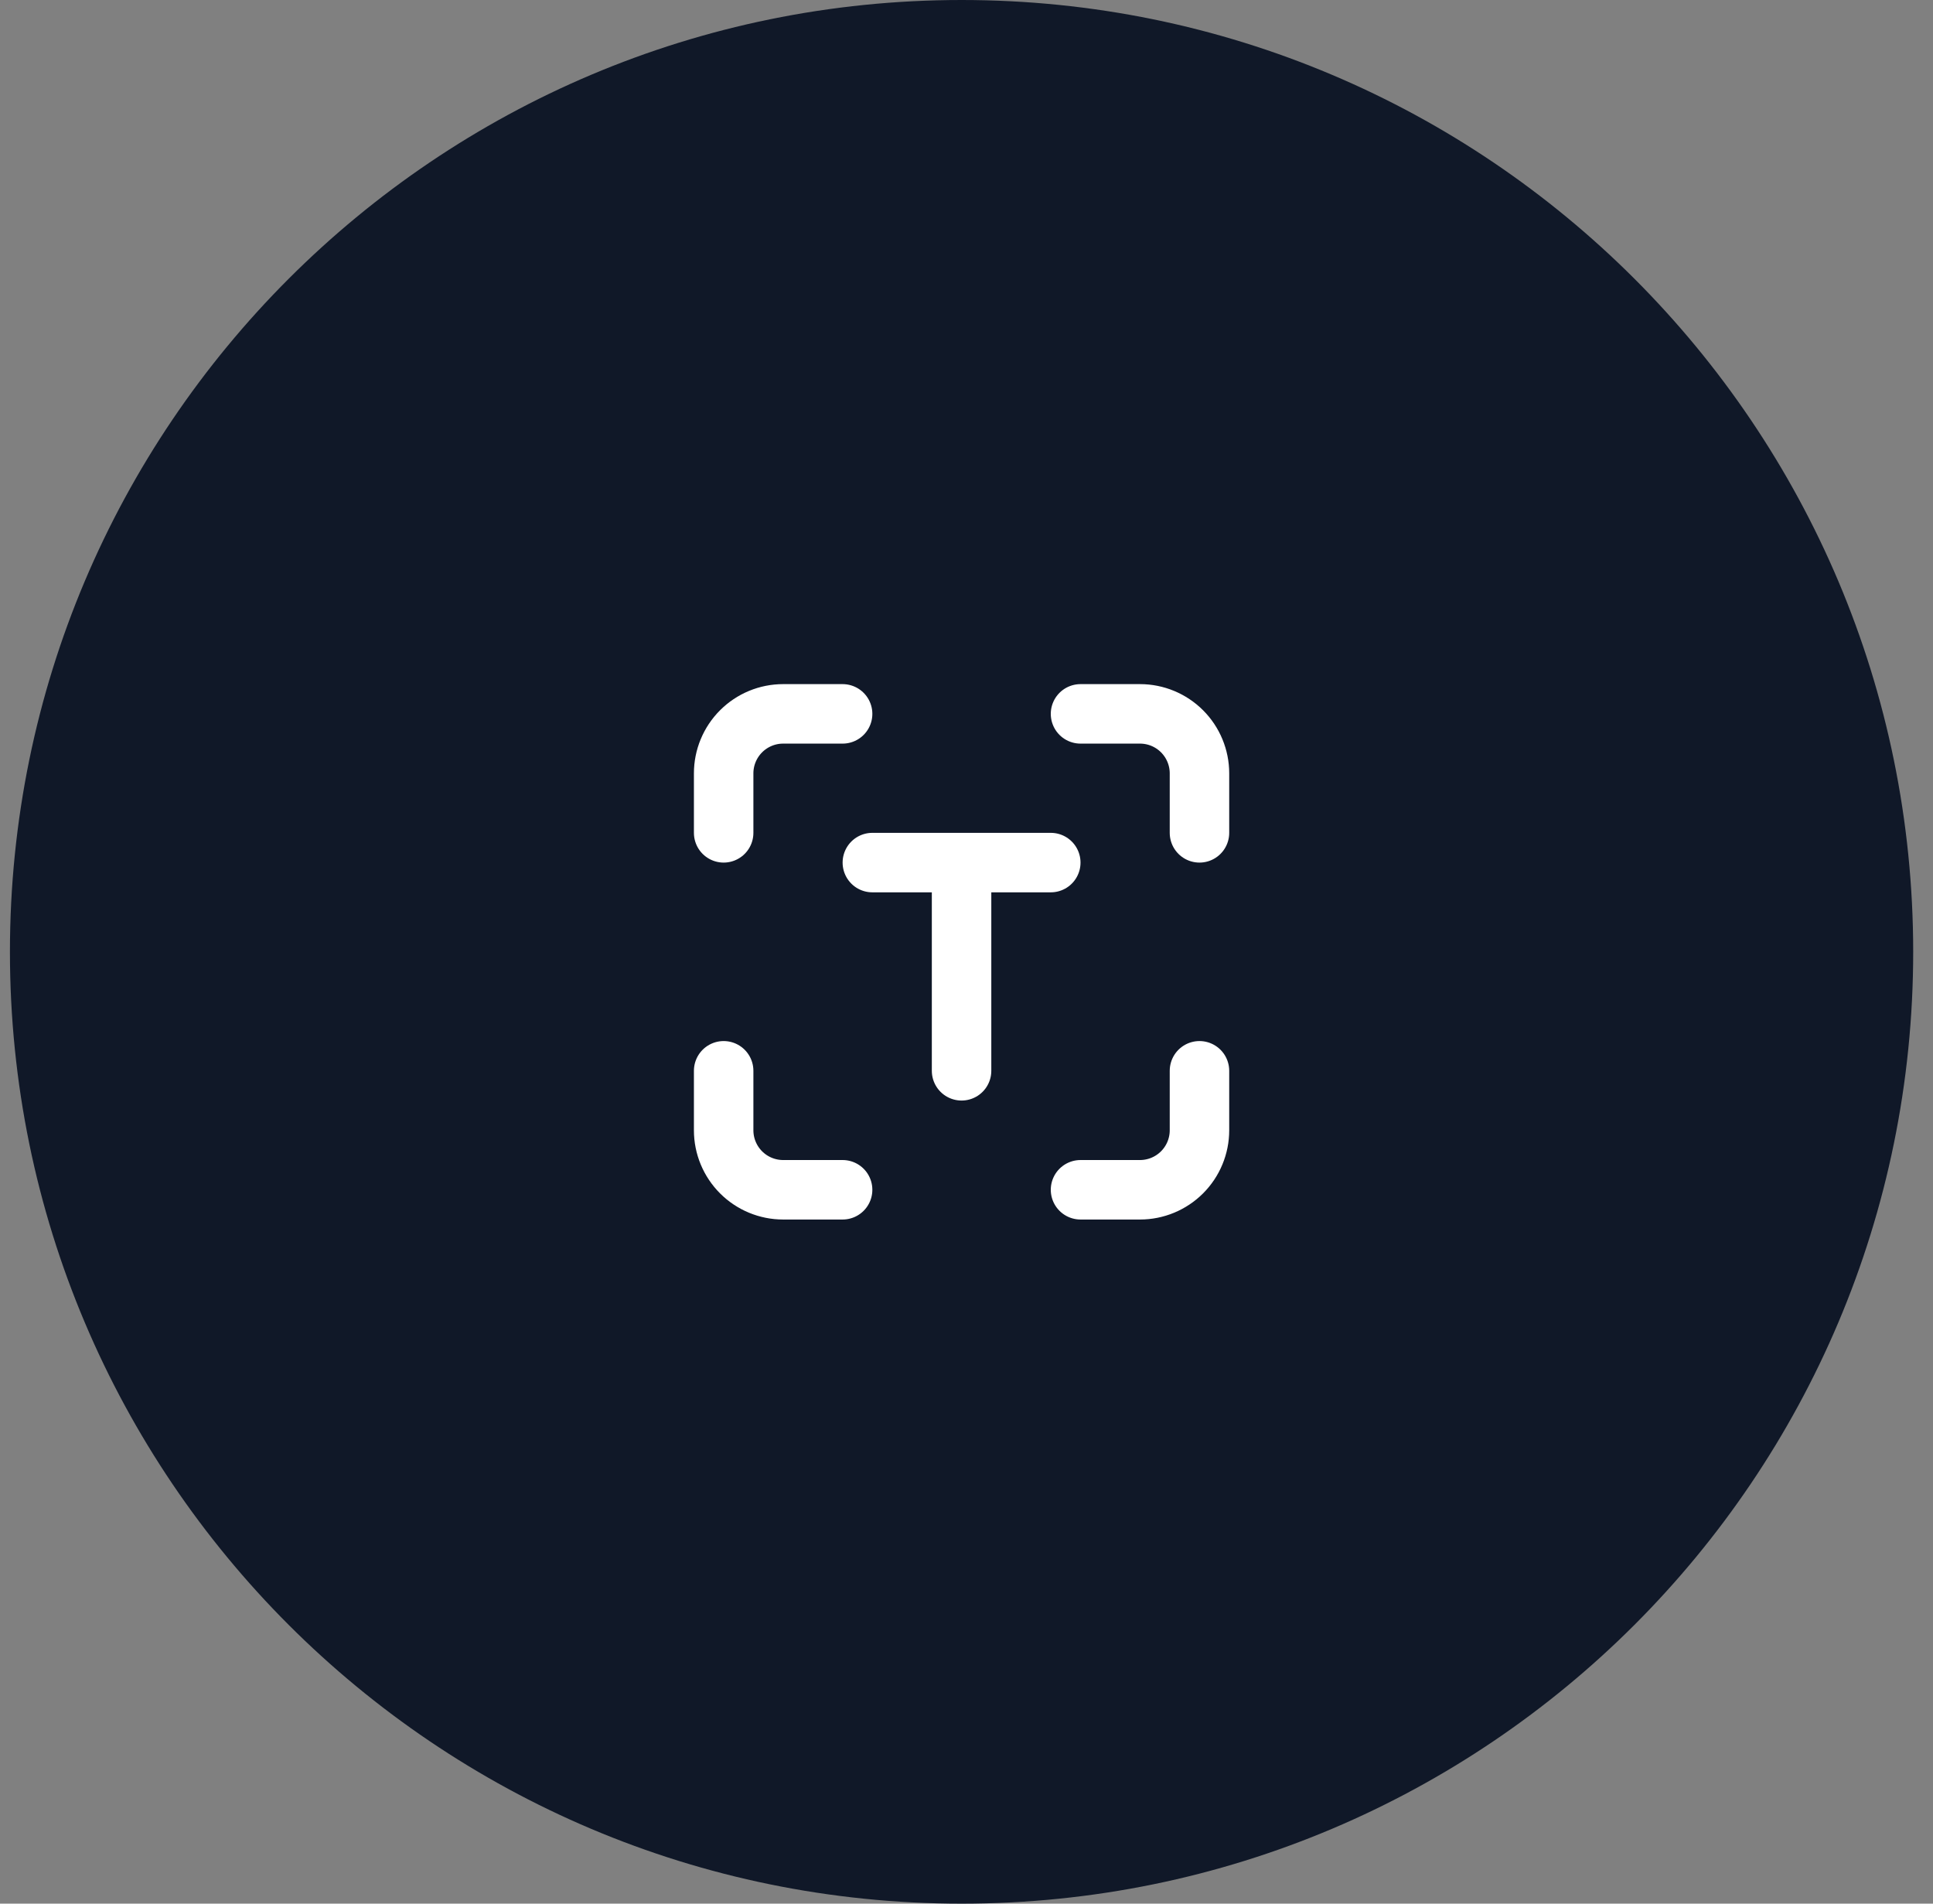
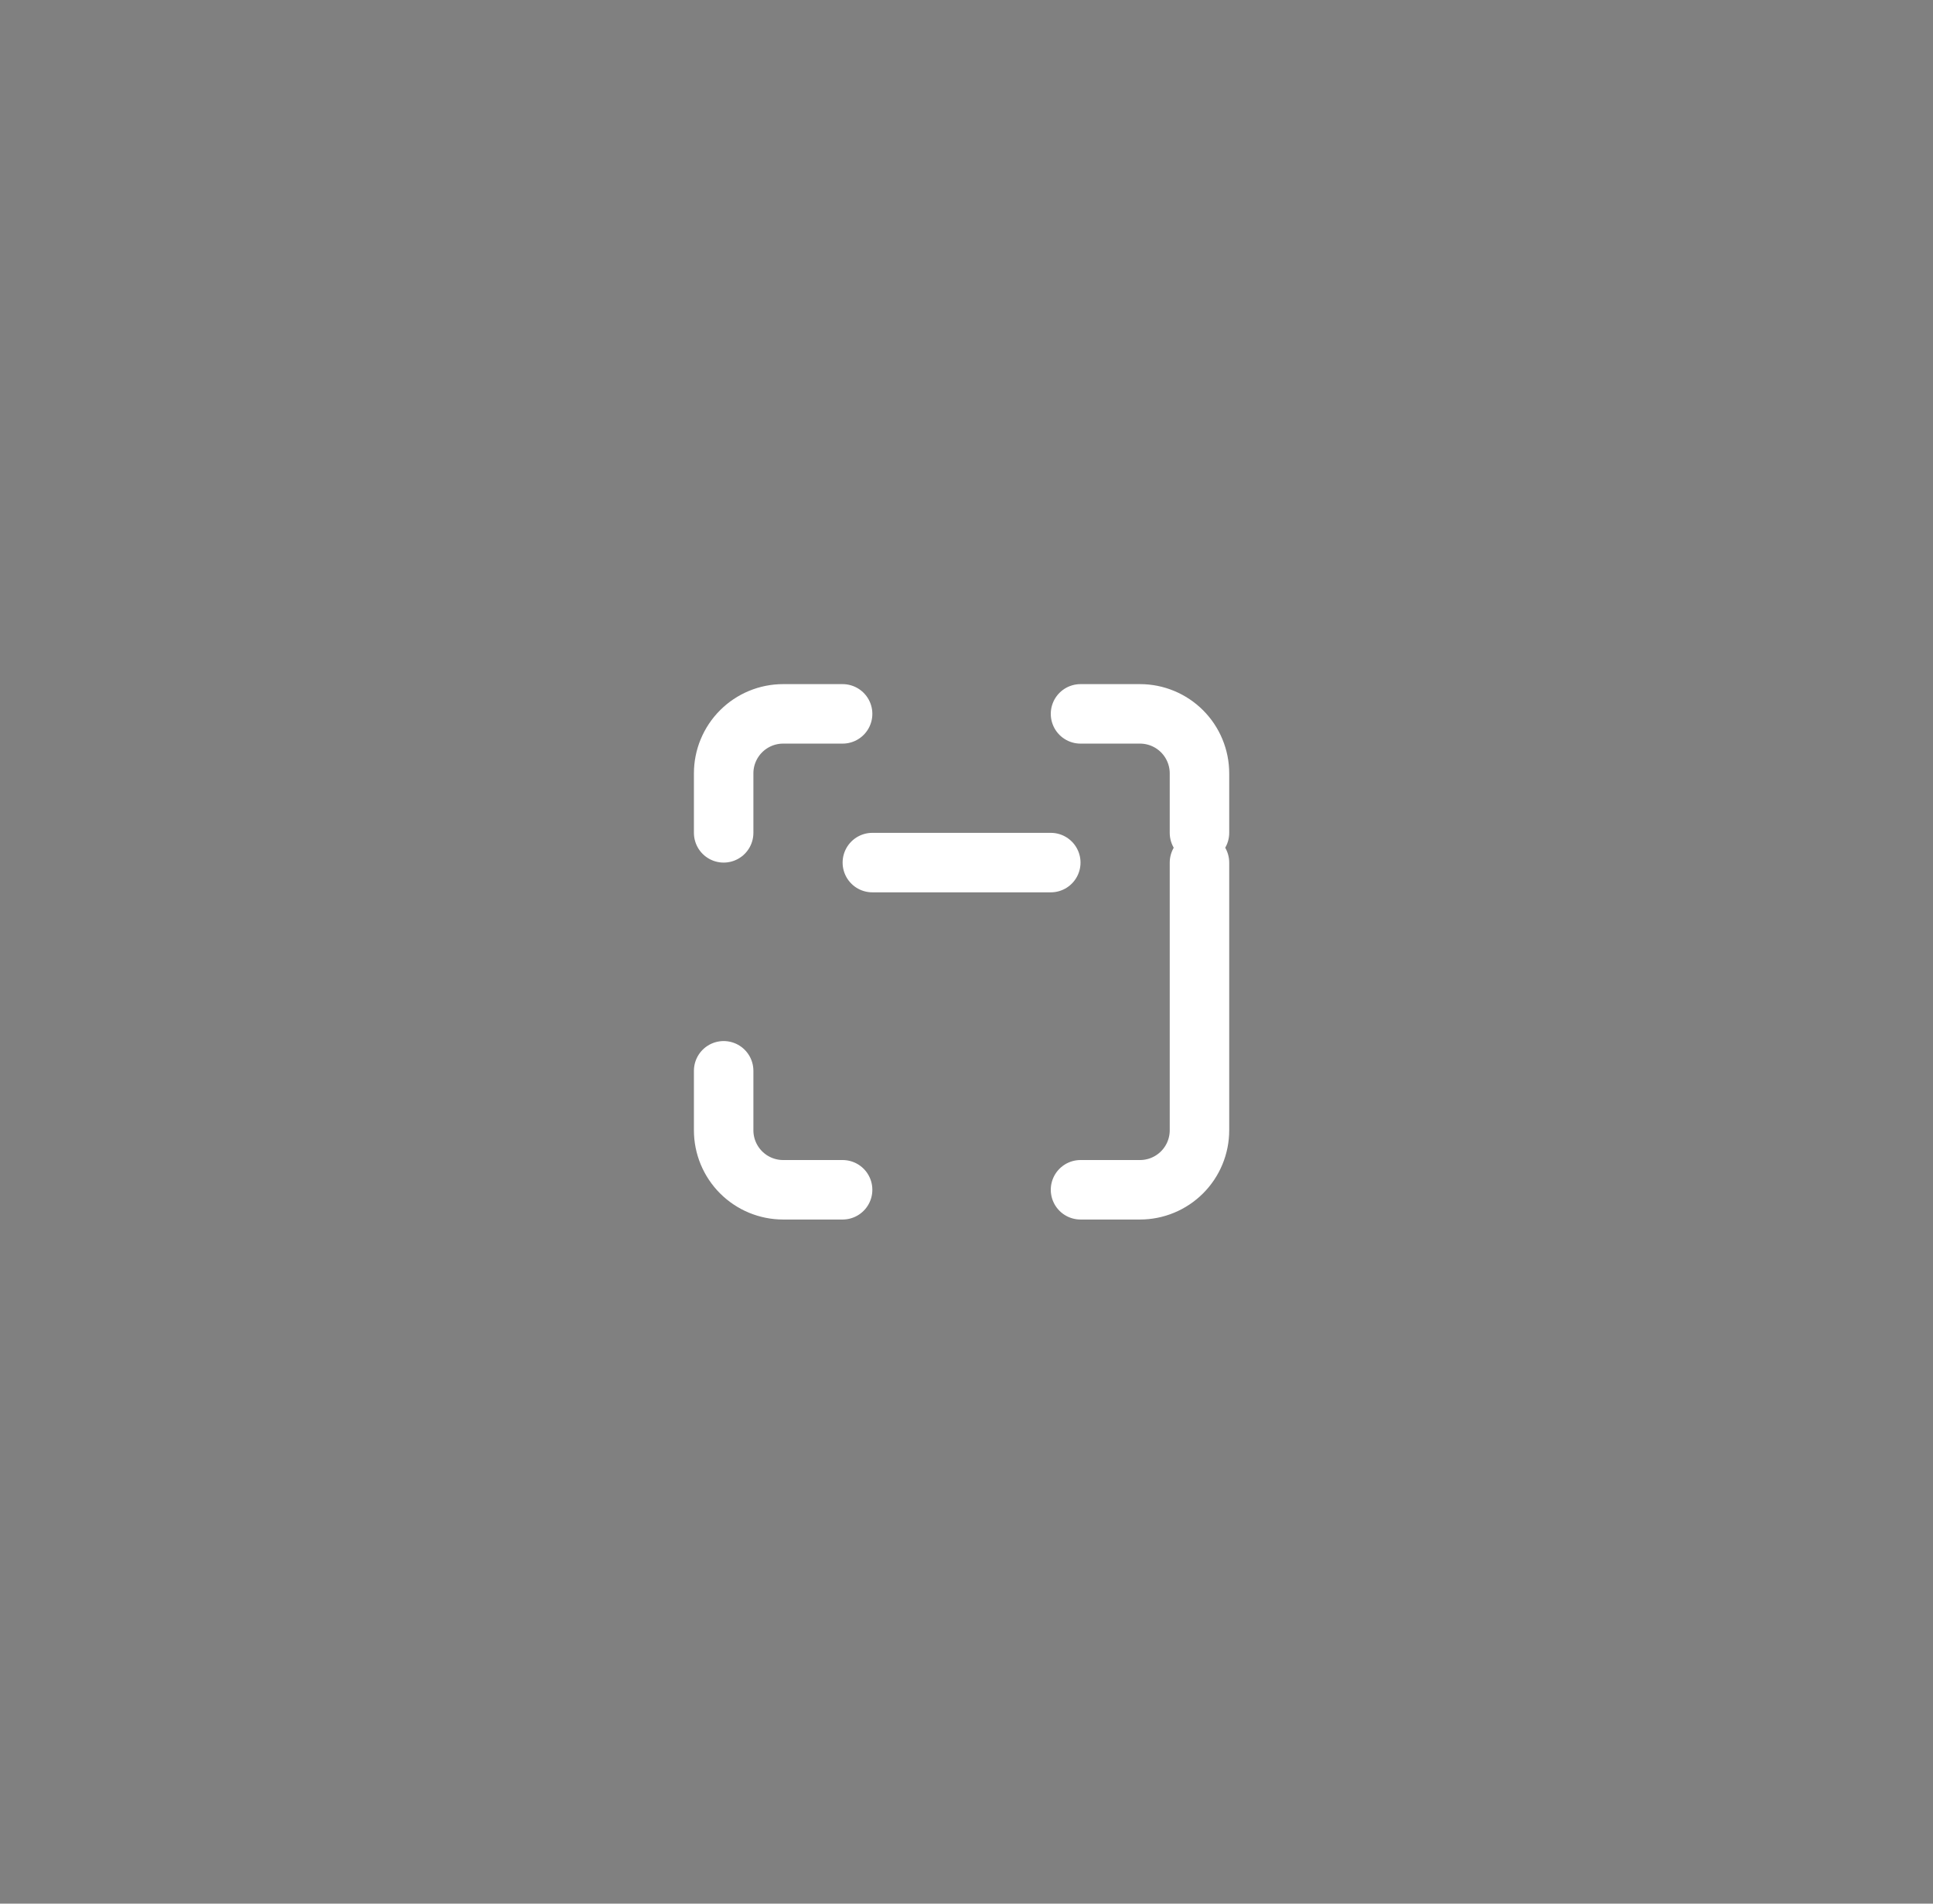
<svg xmlns="http://www.w3.org/2000/svg" width="65" height="64" viewBox="0 0 65 64" fill="none">
  <rect x="0" y="0" width="65" height="64" fill="#808080" stroke="none" />
-   <path d="M0.334 32C0.334 14.327 14.661 0 32.334 0C50.007 0 64.334 14.327 64.334 32C64.334 49.673 50.007 64 32.334 64C14.661 64 0.334 49.673 0.334 32Z" fill="#101828" />
-   <path d="M24.334 28V26C24.334 25.47 24.545 24.961 24.92 24.586C25.295 24.211 25.804 24 26.334 24H28.334M24.334 36V38C24.334 38.53 24.545 39.039 24.92 39.414C25.295 39.789 25.804 40 26.334 40H28.334M36.334 24H38.334C38.864 24 39.373 24.211 39.748 24.586C40.123 24.961 40.334 25.47 40.334 26V28M36.334 40H38.334C38.864 40 39.373 39.789 39.748 39.414C40.123 39.039 40.334 38.53 40.334 38V36M32.334 36V29M29.334 29H35.334" stroke="white" stroke-width="2" stroke-linecap="round" stroke-linejoin="round" />
+   <path d="M24.334 28V26C24.334 25.47 24.545 24.961 24.92 24.586C25.295 24.211 25.804 24 26.334 24H28.334M24.334 36V38C24.334 38.53 24.545 39.039 24.92 39.414C25.295 39.789 25.804 40 26.334 40H28.334M36.334 24H38.334C38.864 24 39.373 24.211 39.748 24.586C40.123 24.961 40.334 25.47 40.334 26V28M36.334 40H38.334C38.864 40 39.373 39.789 39.748 39.414C40.123 39.039 40.334 38.53 40.334 38V36V29M29.334 29H35.334" stroke="white" stroke-width="2" stroke-linecap="round" stroke-linejoin="round" />
</svg>